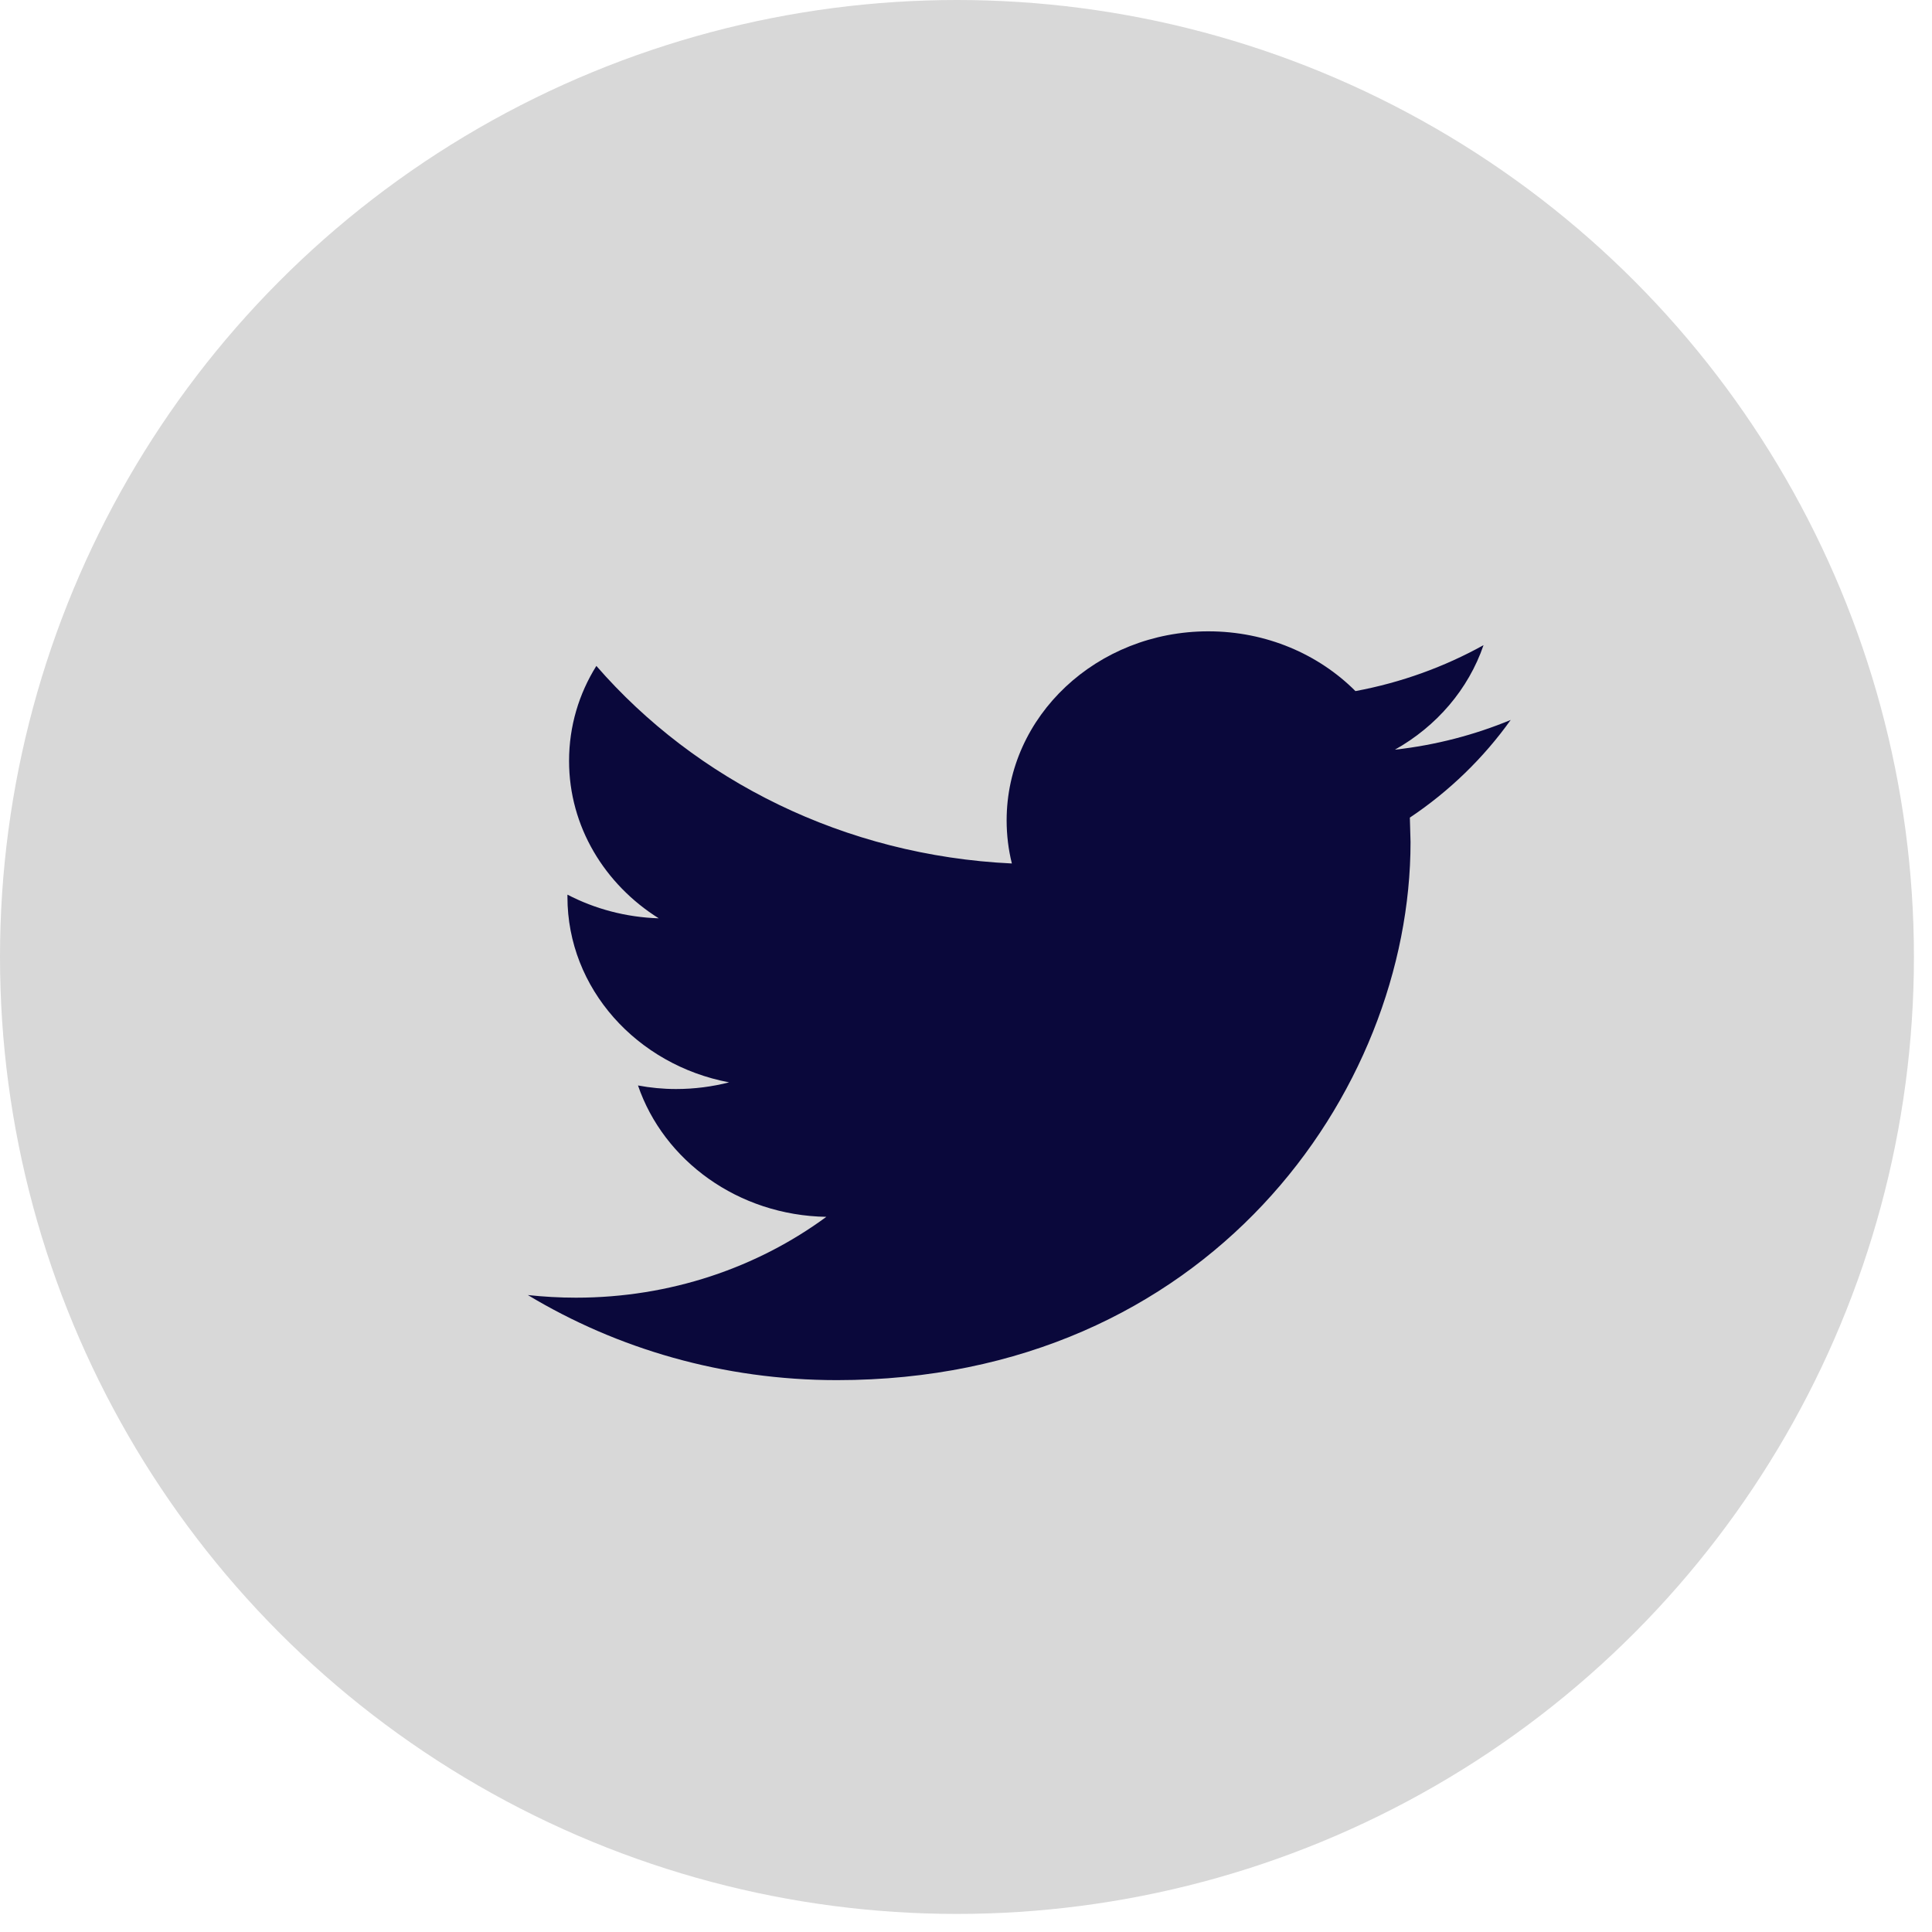
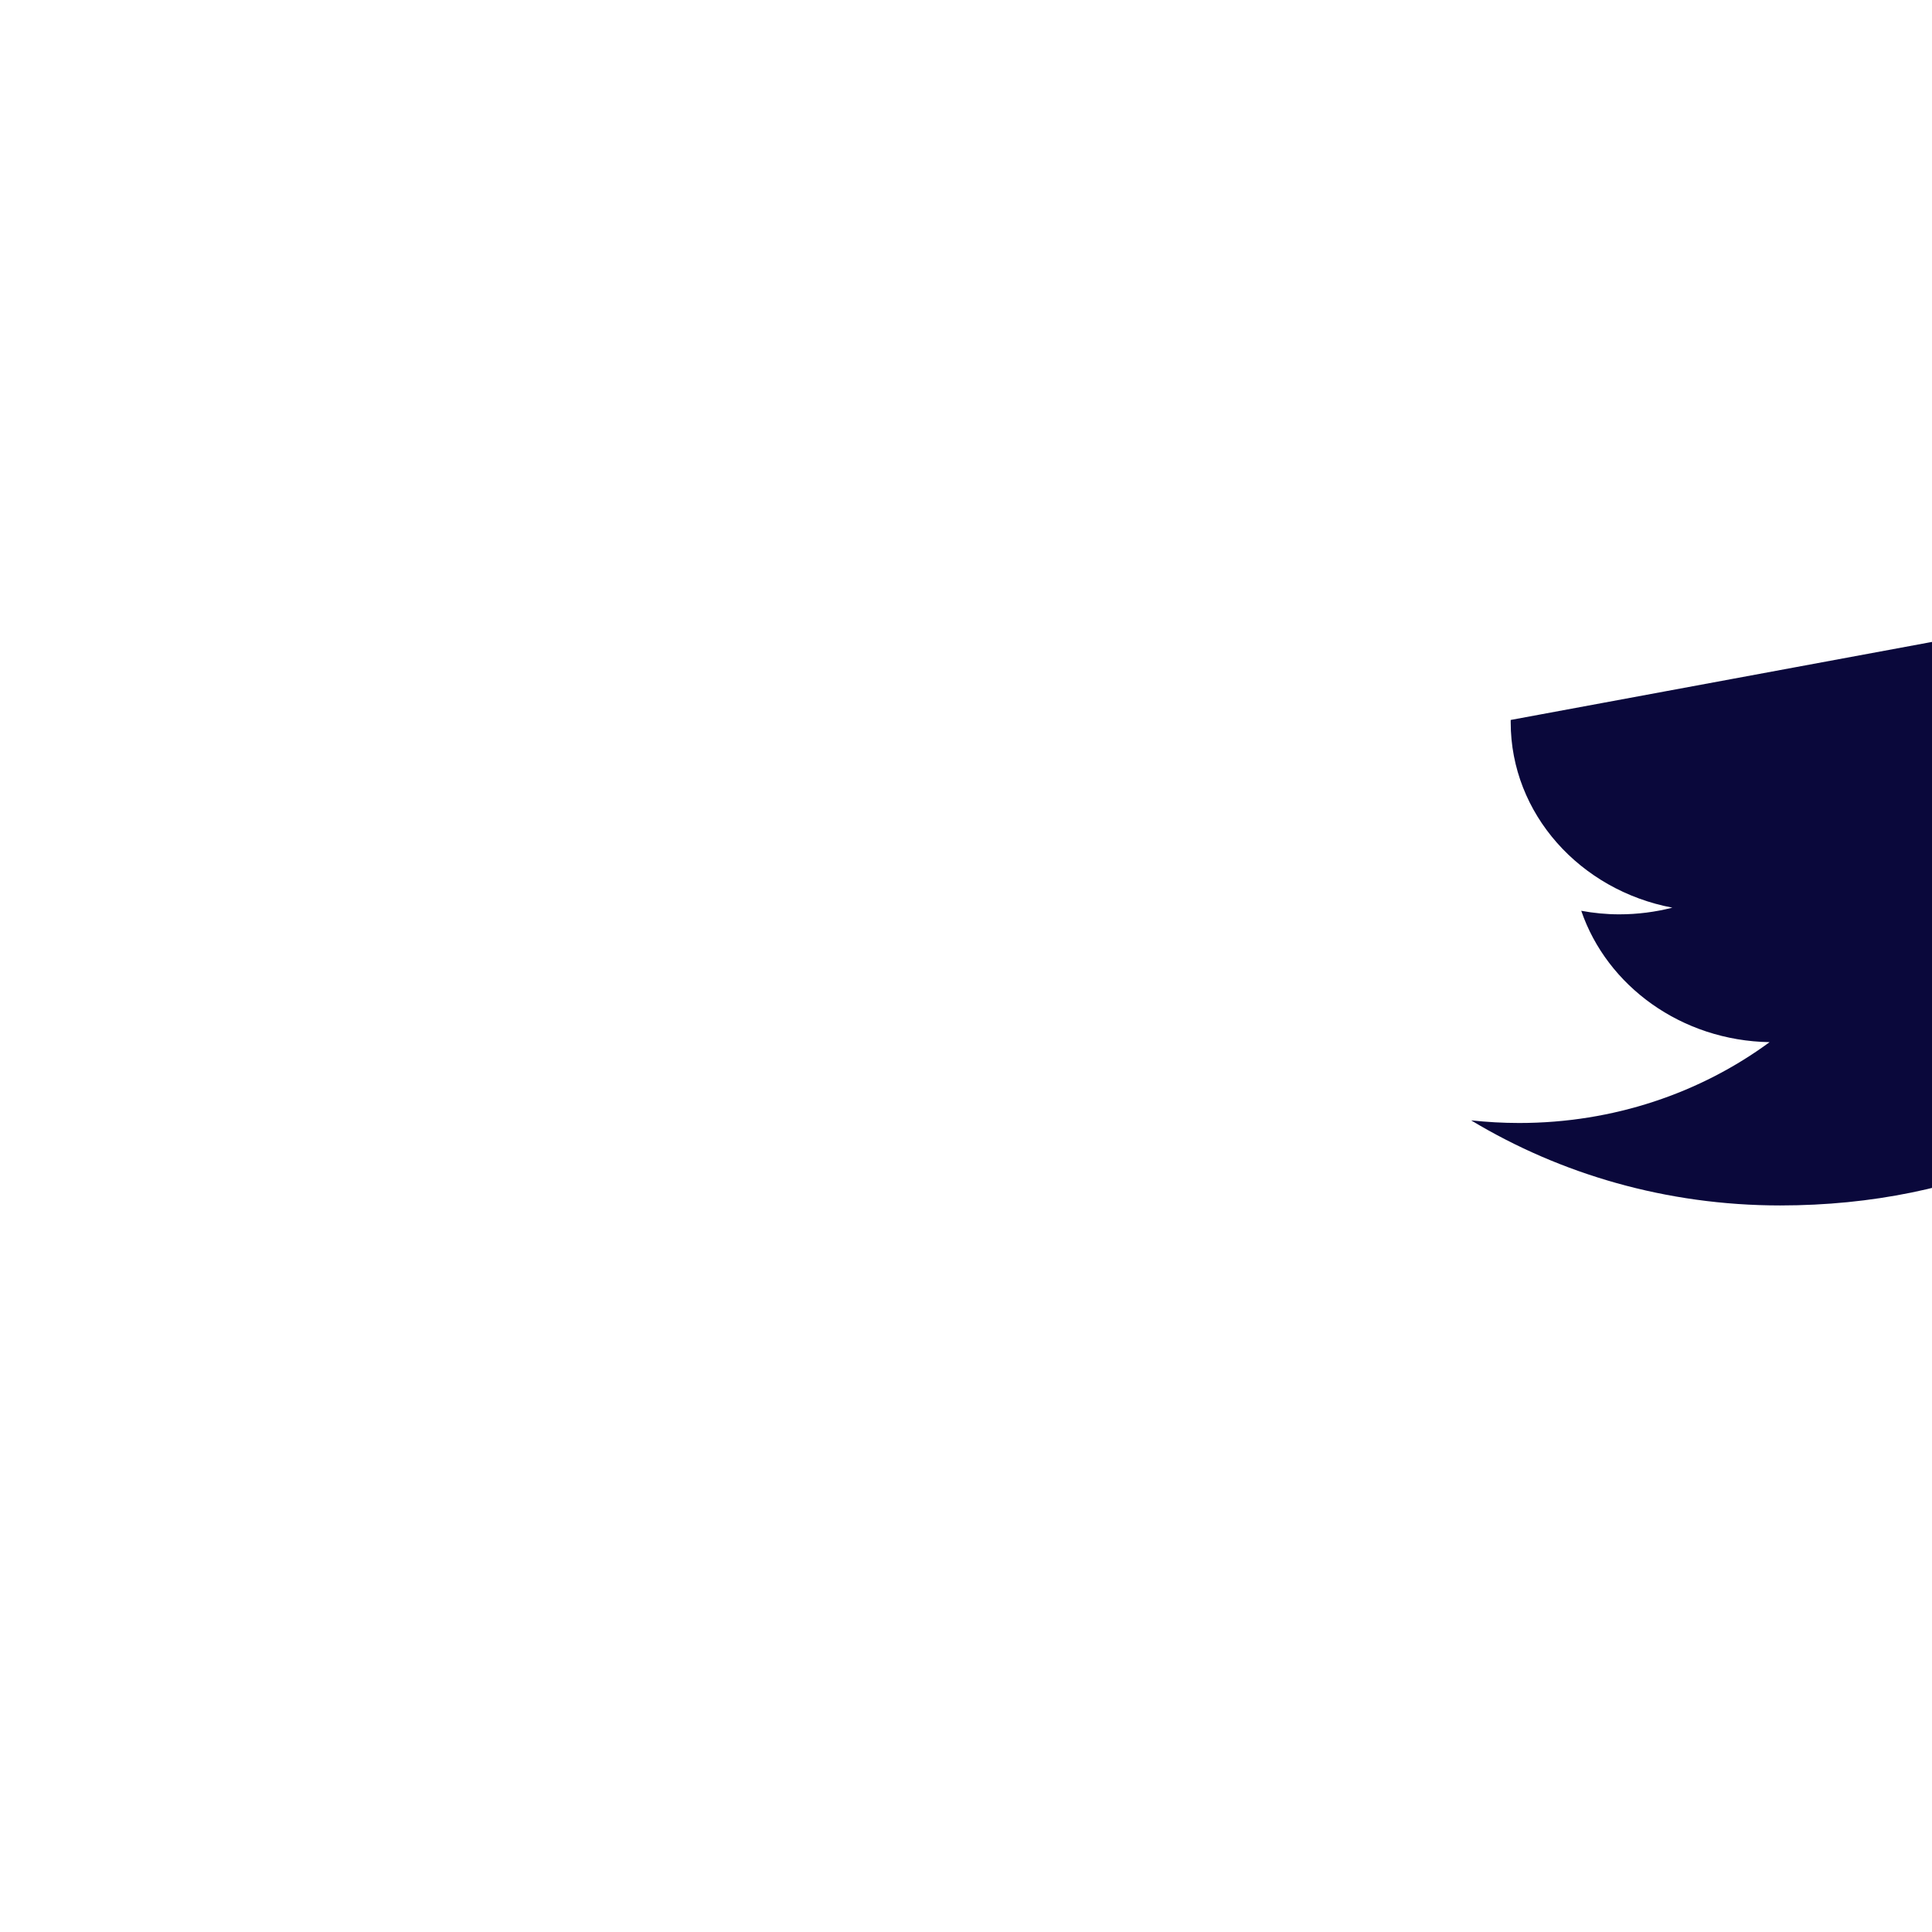
<svg xmlns="http://www.w3.org/2000/svg" width="31" height="31" viewBox="0 0 31 31">
  <g fill="none" fill-rule="evenodd">
-     <circle cx="15.355" cy="15.355" r="15.355" fill="#D8D8D8" />
-     <path fill="#0A083B" d="M24.24 11.552c-.58.24-1.203.404-1.858.477.669-.375 1.18-.97 1.422-1.677-.626.347-1.318.6-2.055.737-.59-.591-1.43-.959-2.361-.959-1.787 0-3.236 1.359-3.236 3.034 0 .237.029.47.084.691-2.688-.127-5.072-1.335-6.667-3.17-.28.447-.438.968-.438 1.525 0 1.053.572 1.981 1.439 2.525-.53-.017-1.029-.153-1.465-.38v.037c0 1.47 1.115 2.696 2.594 2.975-.27.069-.556.107-.852.107-.209 0-.411-.02-.61-.057.413 1.207 1.607 2.084 3.022 2.108-1.106.813-2.502 1.297-4.017 1.297-.262 0-.519-.015-.772-.042 1.432.862 3.132 1.365 4.959 1.365 5.95 0 9.204-4.623 9.204-8.633l-.011-.393c.636-.425 1.185-.96 1.618-1.567z" />
+     <path fill="#0A083B" d="M24.24 11.552v.037c0 1.47 1.115 2.696 2.594 2.975-.27.069-.556.107-.852.107-.209 0-.411-.02-.61-.057.413 1.207 1.607 2.084 3.022 2.108-1.106.813-2.502 1.297-4.017 1.297-.262 0-.519-.015-.772-.042 1.432.862 3.132 1.365 4.959 1.365 5.95 0 9.204-4.623 9.204-8.633l-.011-.393c.636-.425 1.185-.96 1.618-1.567z" />
  </g>
</svg>